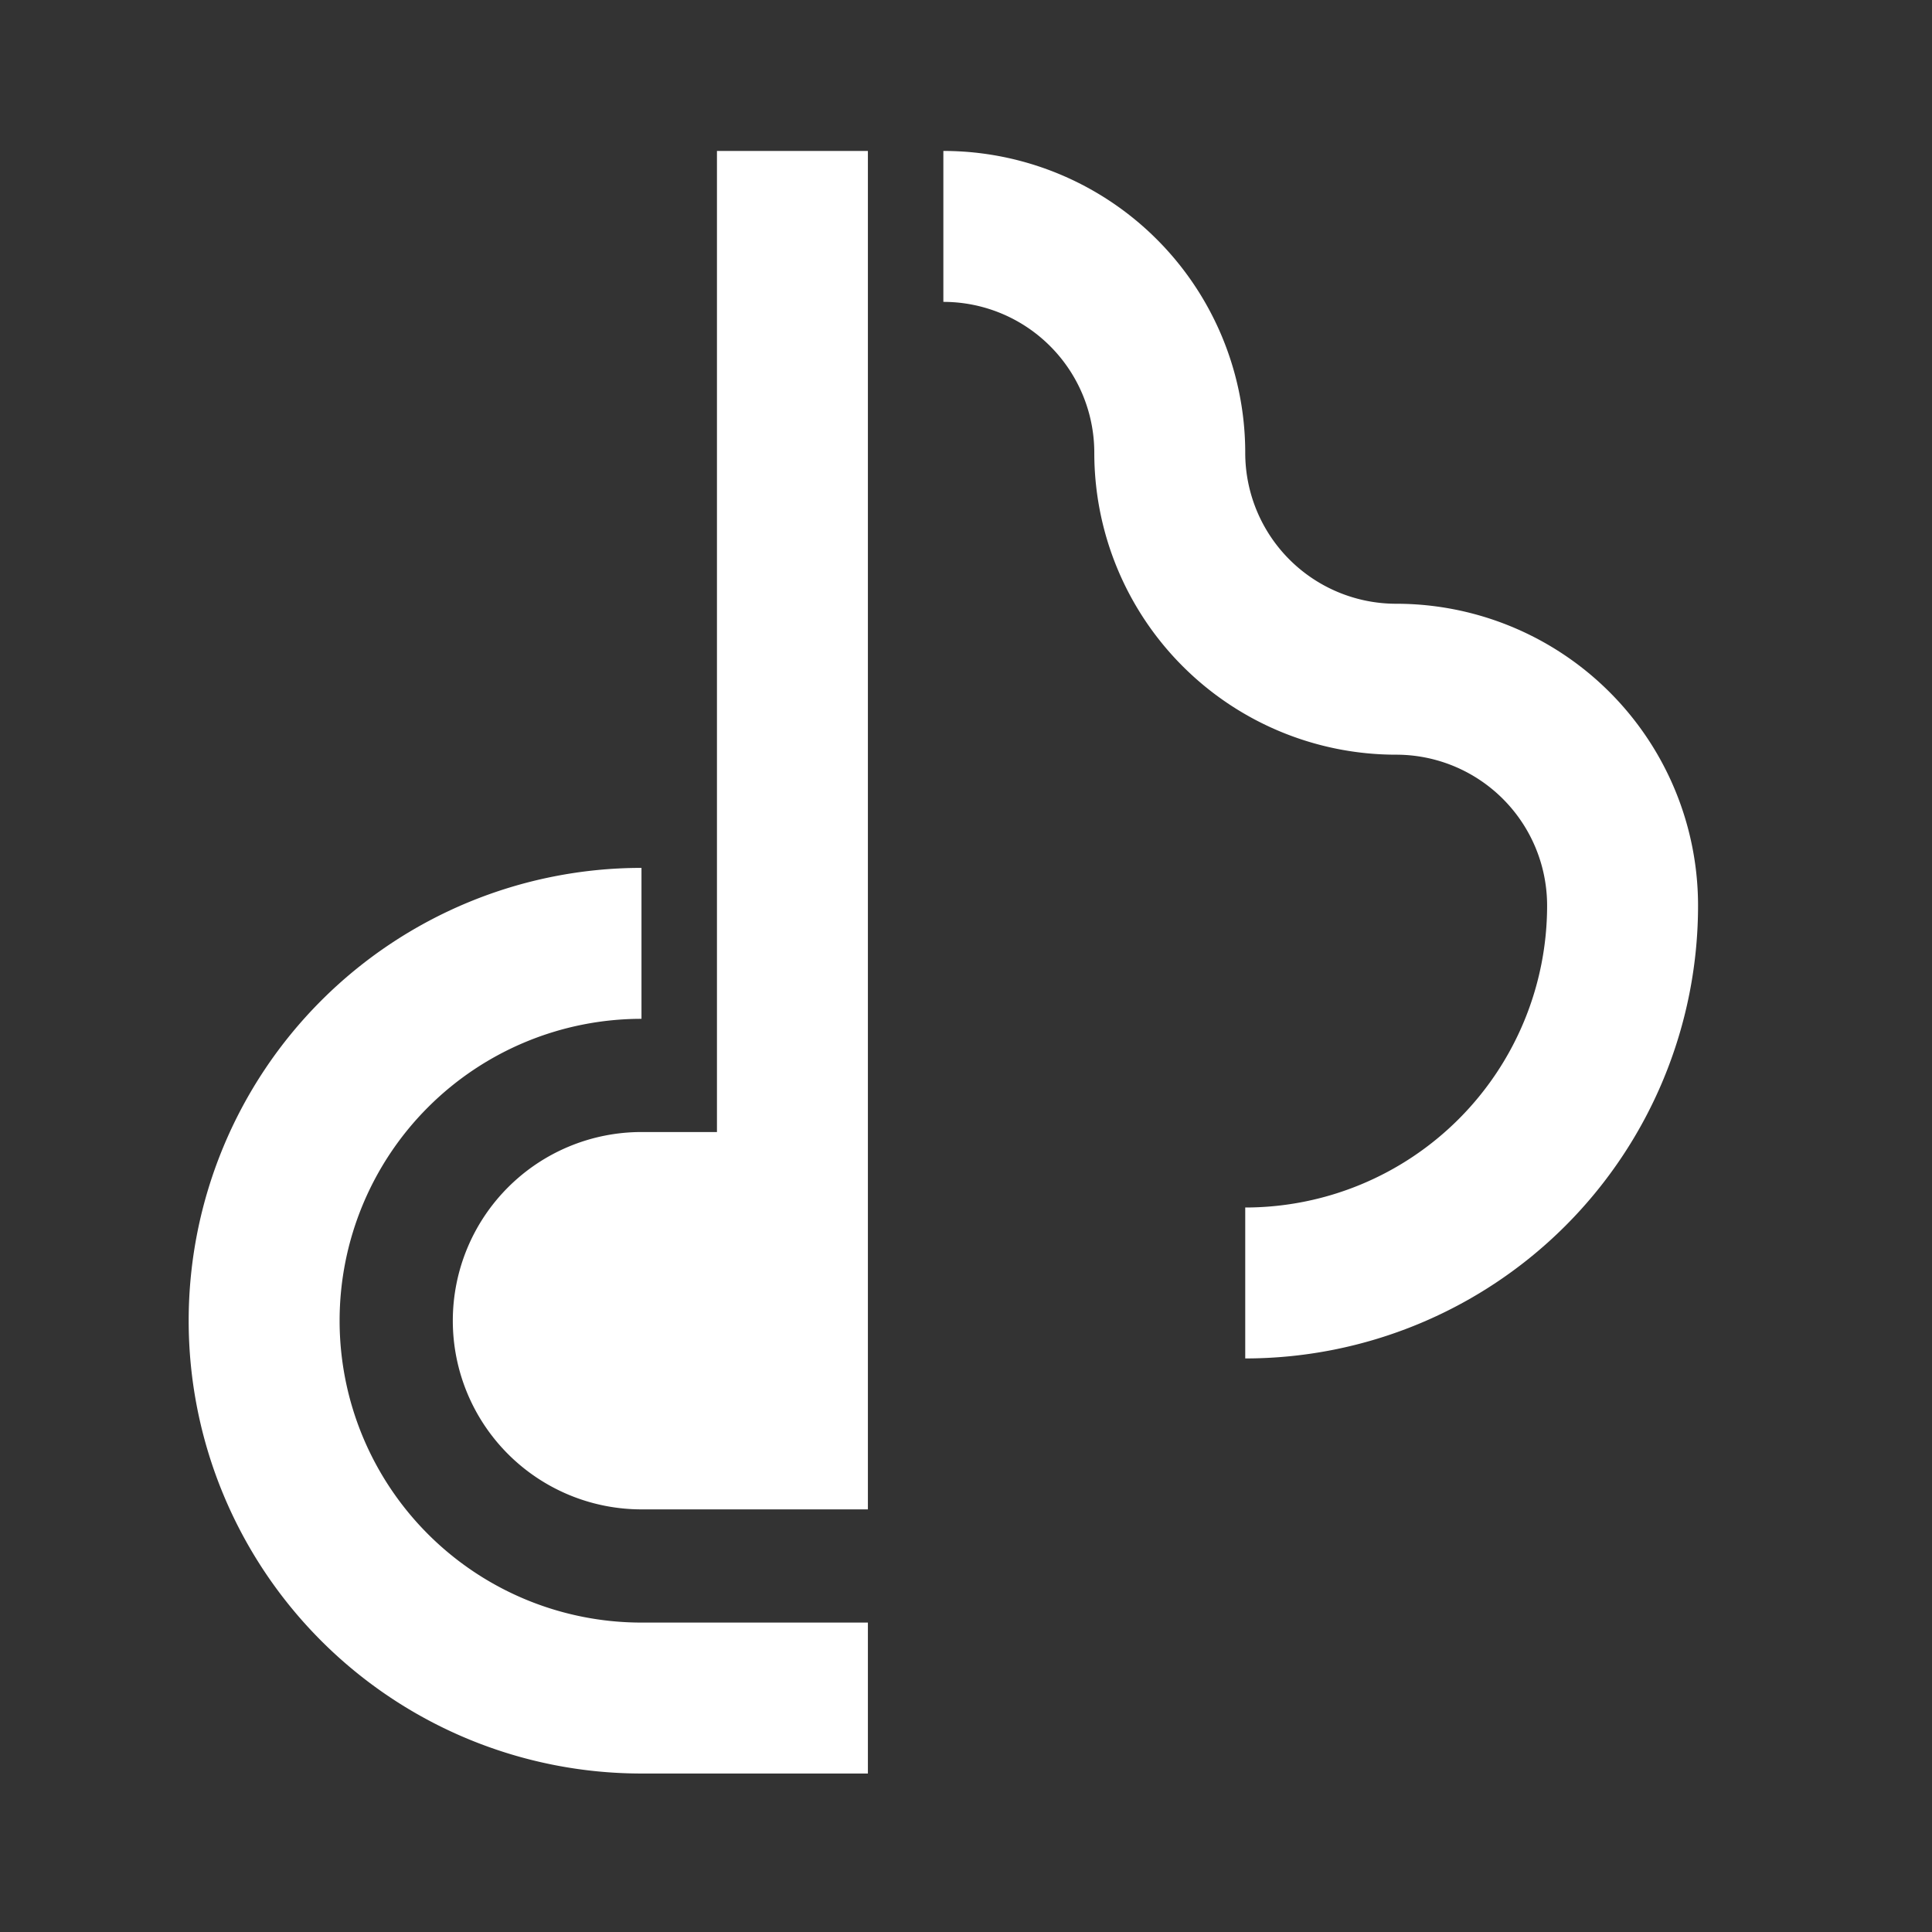
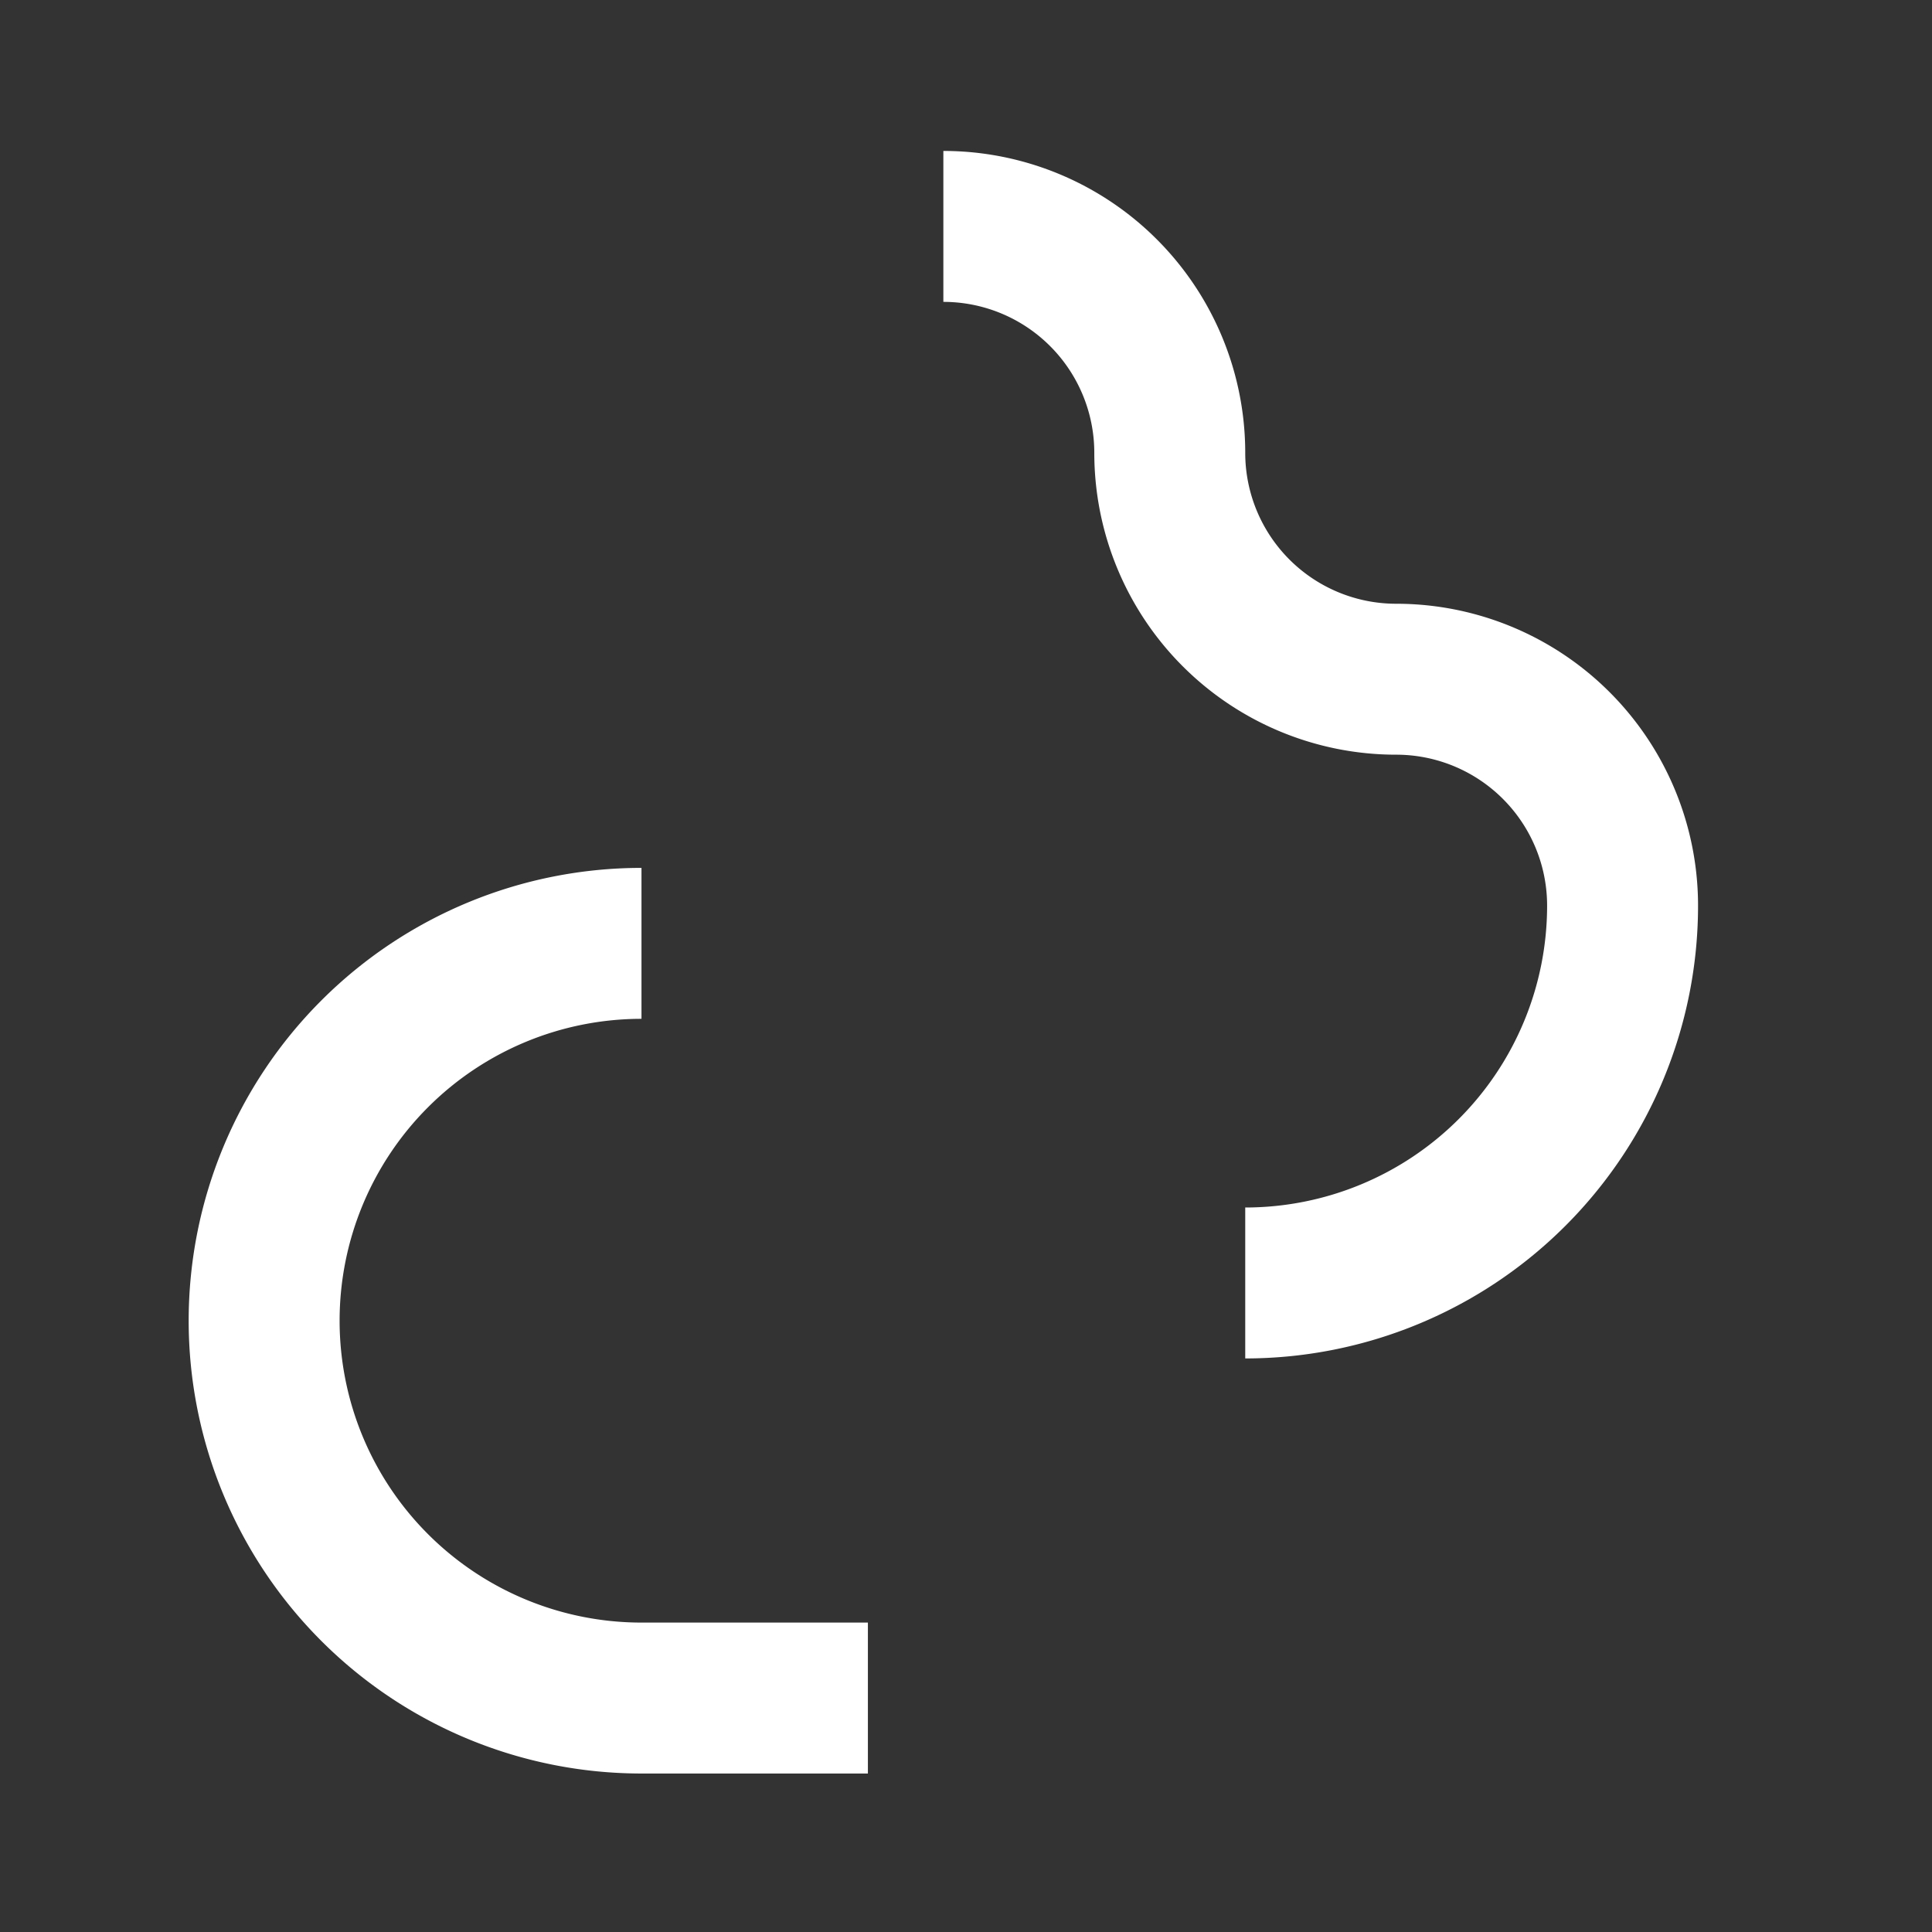
<svg xmlns="http://www.w3.org/2000/svg" viewBox="0 0 256 256" width="100" height="100">
  <rect x="0" y="0" width="256" height="256" fill="#333333" stroke="none" />
-   <path fill="#fff" d="     M 85 200     A 25 25 0 0 1 85 150     L 95 150     L 95 20     L 115 20     L 115 200     " />
  <path stroke="#fff" fill="transparent" stroke-width="20" d="     M 85 125     A 50 50 0 0 0 85 225     L 115 225     M 125 30     A 30 30 0 0 1 155 60     A 30 30 0 0 0 185 90     A 30 30 0 0 1 215 120     A 50 50 0 0 1 165 170     " />
</svg>